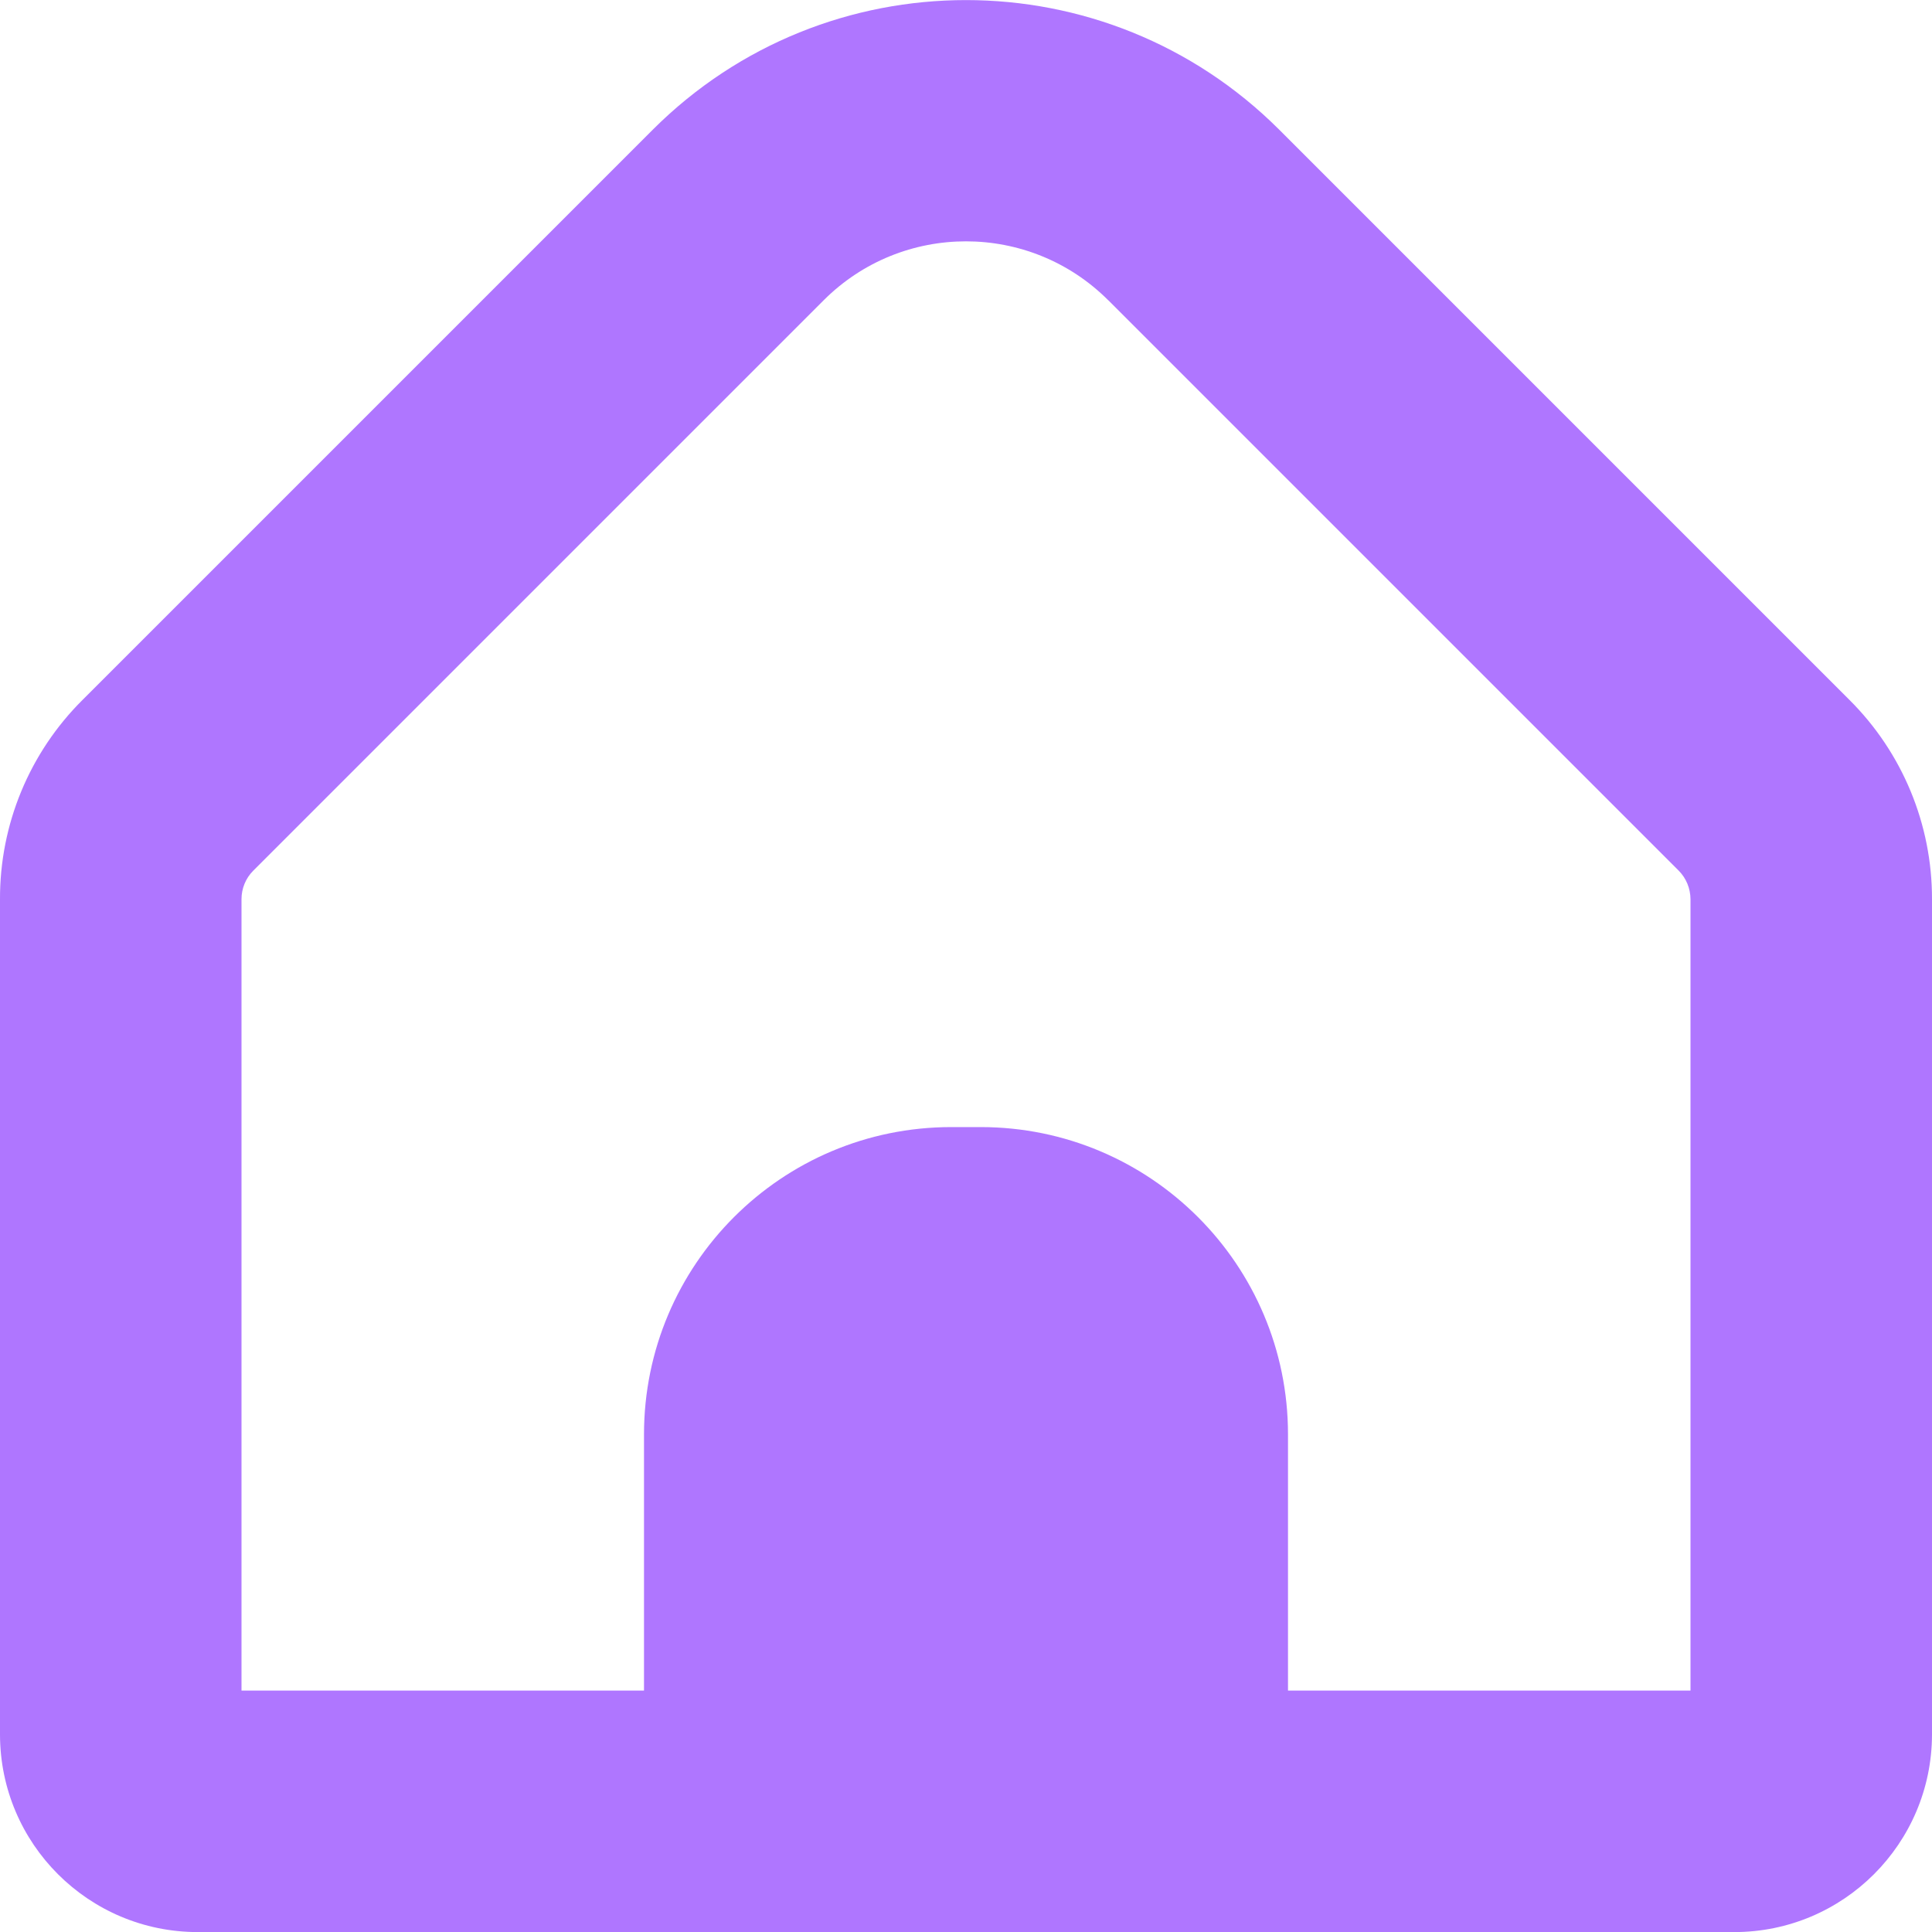
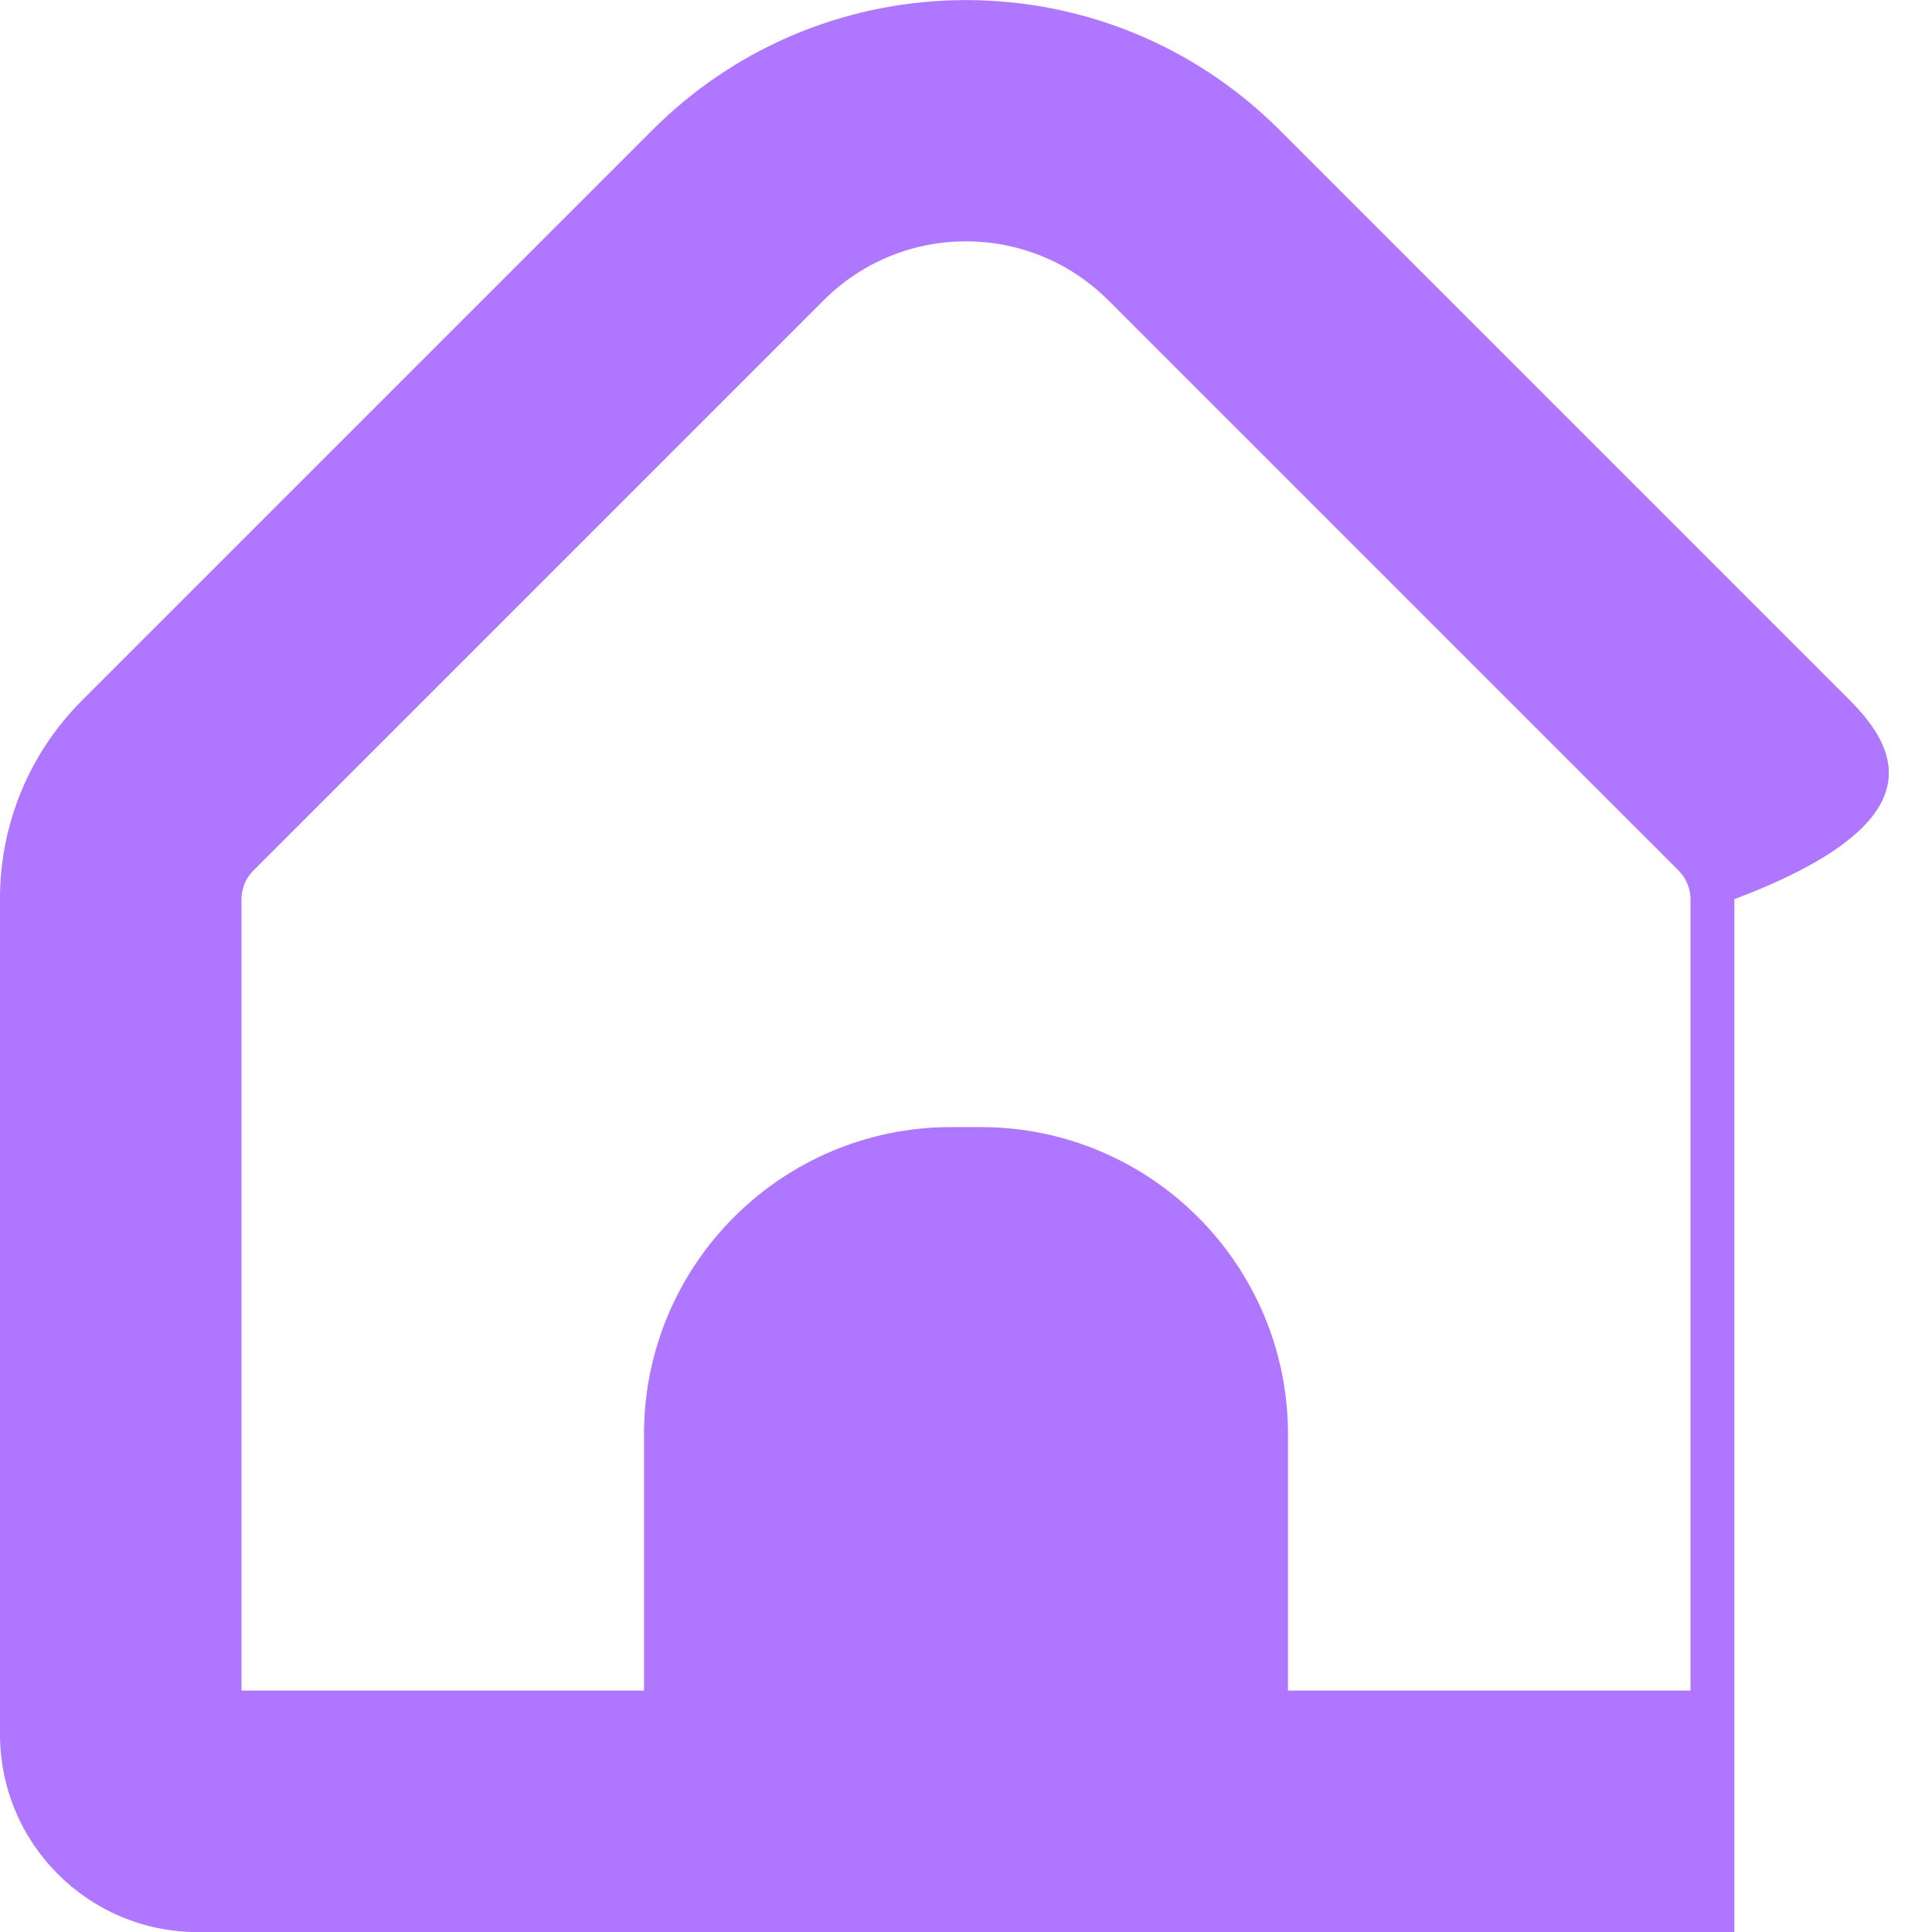
<svg xmlns="http://www.w3.org/2000/svg" width="24" height="24" viewBox="0 0 24 24" fill="none">
-   <path d="M22.975 8.695L15.889 1.609C13.739 -0.535 10.26 -0.535 8.111 1.609L1.025 8.695C0.366 9.35 -0.003 10.241 -0 11.17V21.548C0.002 22.903 1.1 24 2.455 24.001H21.545C22.899 24 23.997 22.903 24 21.548V11.17C24.002 10.241 23.633 9.35 22.975 8.695ZM21 21.001H16V17.819C16 15.71 14.29 14.001 12.182 14.001H11.818C9.709 14.001 8 15.71 8 17.819V21.001H3V11.17C3 11.037 3.052 10.91 3.146 10.816L10.232 3.73C11.208 2.754 12.791 2.754 13.767 3.73C13.767 3.73 13.768 3.73 13.768 3.73L20.854 10.816C20.947 10.91 20.999 11.037 21 11.17V21.001H21Z" fill="#AF76FF" />
+   <path d="M22.975 8.695L15.889 1.609C13.739 -0.535 10.26 -0.535 8.111 1.609L1.025 8.695C0.366 9.35 -0.003 10.241 -0 11.17V21.548C0.002 22.903 1.1 24 2.455 24.001H21.545V11.17C24.002 10.241 23.633 9.35 22.975 8.695ZM21 21.001H16V17.819C16 15.71 14.29 14.001 12.182 14.001H11.818C9.709 14.001 8 15.71 8 17.819V21.001H3V11.17C3 11.037 3.052 10.91 3.146 10.816L10.232 3.73C11.208 2.754 12.791 2.754 13.767 3.73C13.767 3.73 13.768 3.73 13.768 3.73L20.854 10.816C20.947 10.91 20.999 11.037 21 11.17V21.001H21Z" fill="#AF76FF" />
</svg>